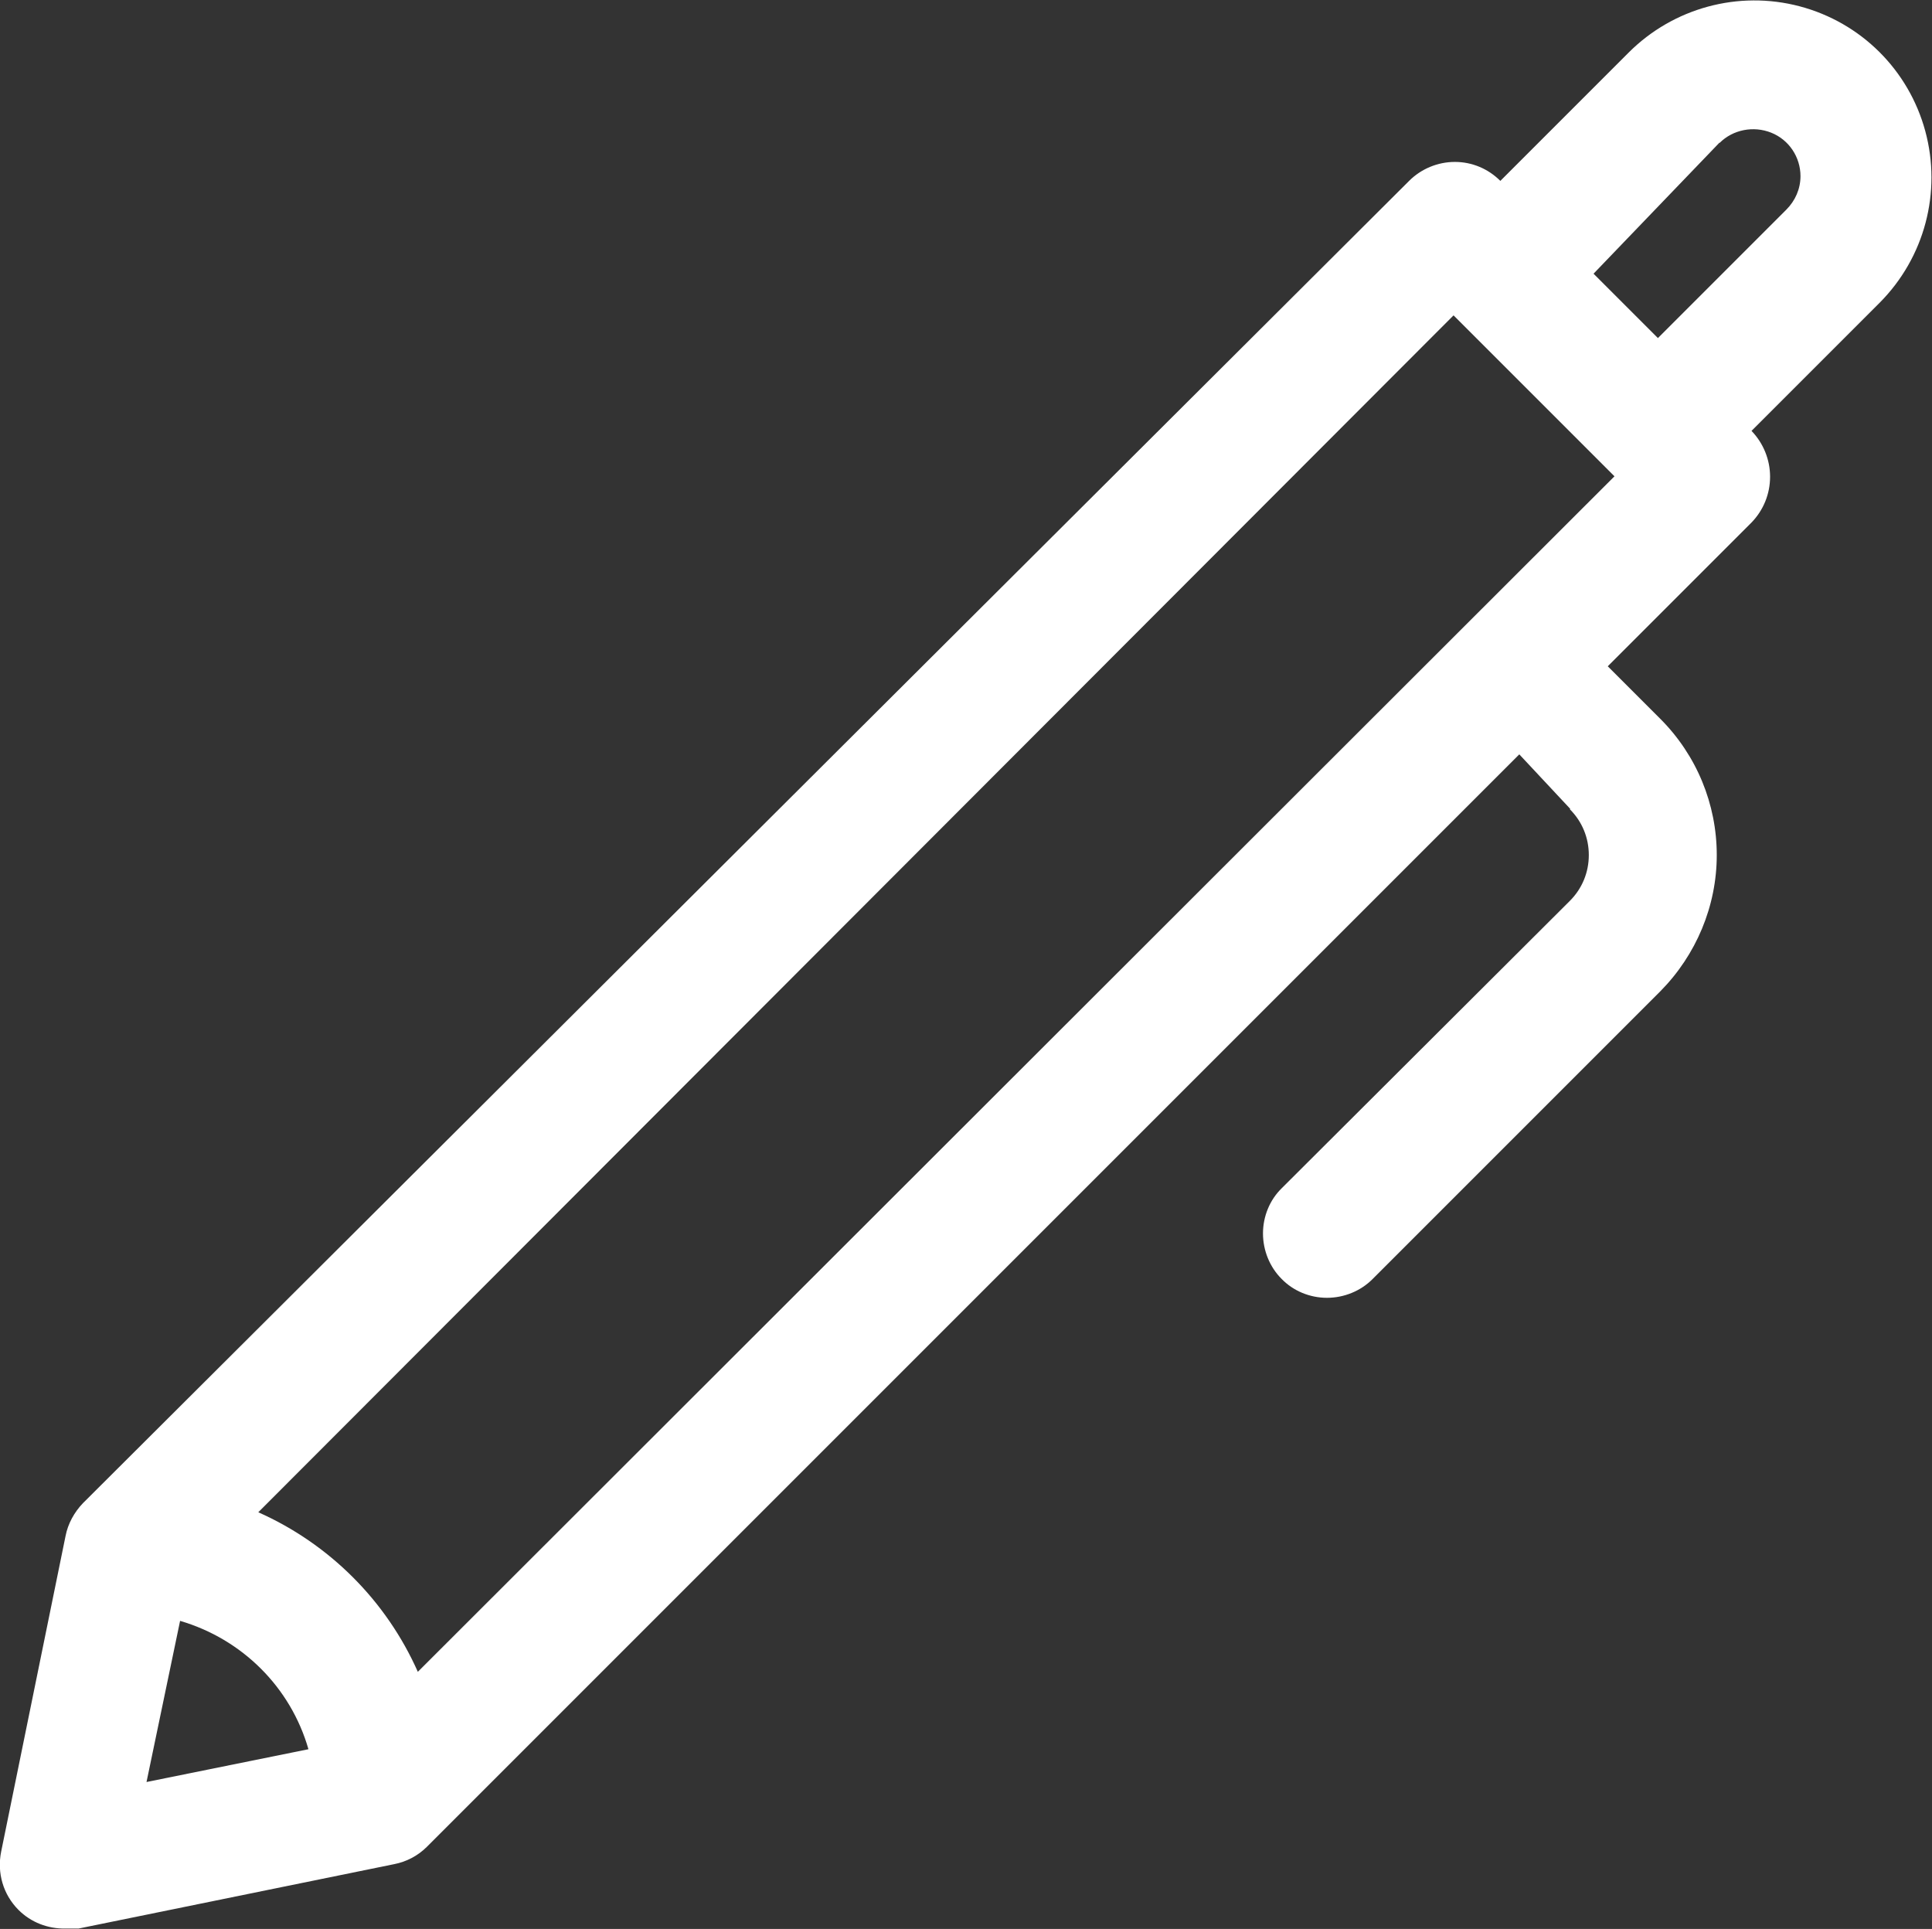
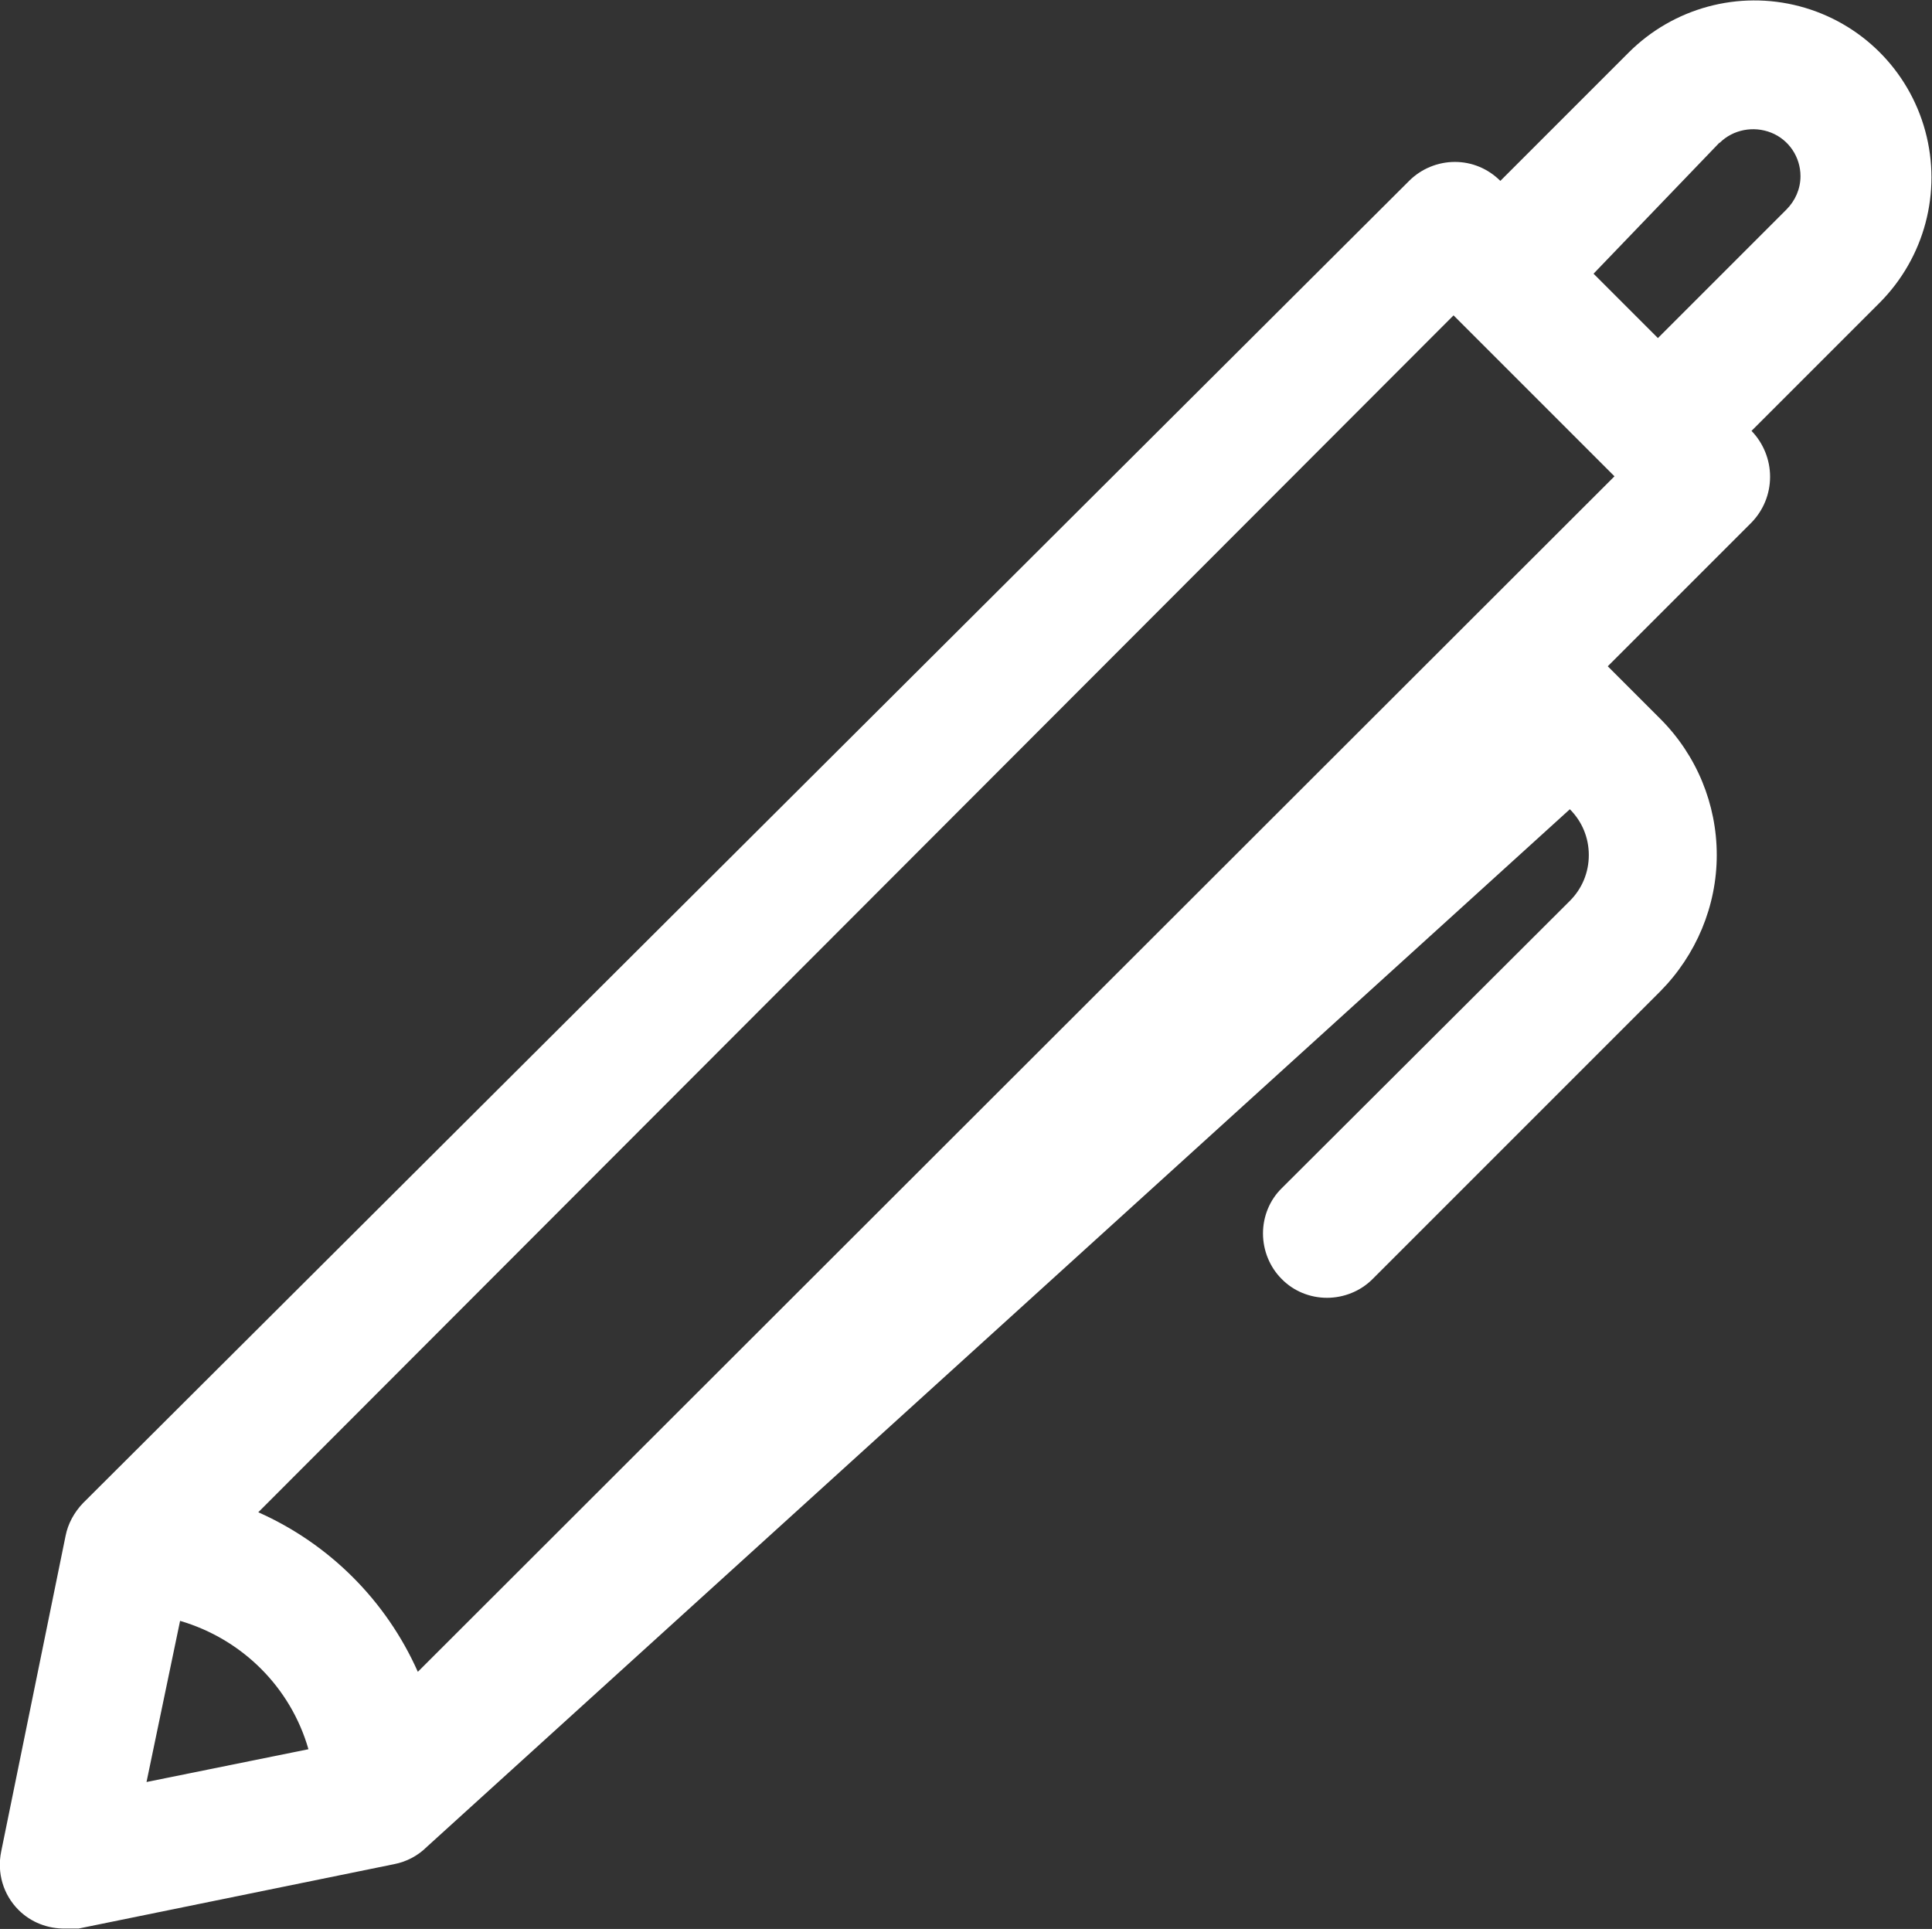
<svg xmlns="http://www.w3.org/2000/svg" id="Layer_2" data-name="Layer 2" viewBox="0 0 48.92 48.84">
  <rect x="0" y="0" width="48.92" height="48.84" fill="#333333" stroke="none" />
  <defs>
    <style>
      .cls-1 {
        fill: #fff;
      }
    </style>
  </defs>
  <g id="Layer_1-2" data-name="Layer 1">
-     <path class="cls-1" d="M39.75,20.49c.31,.31,.48,.72,.48,1.16s-.17,.85-.48,1.16l-7.29,7.27h0c-.31,.3-.48,.72-.48,1.15,0,.43,.17,.85,.47,1.15,.3,.31,.72,.48,1.15,.48s.85-.17,1.15-.47l7.29-7.29h0c.91-.92,1.43-2.16,1.43-3.45s-.51-2.53-1.43-3.45l-1.33-1.33,3.64-3.64c.3-.31,.47-.72,.47-1.16,0-.43-.17-.85-.47-1.16l3.25-3.25c1.13-1.14,1.57-2.79,1.15-4.34-.42-1.55-1.63-2.75-3.18-3.16-1.55-.41-3.2,.04-4.33,1.17l-3.25,3.25c-.31-.31-.72-.48-1.15-.48s-.85,.17-1.16,.48L2.1,38.06c-.22,.23-.38,.52-.44,.83L.03,46.88c-.11,.54,.05,1.09,.44,1.48,.31,.31,.74,.48,1.19,.47h.33l7.99-1.63c.31-.06,.6-.21,.83-.44l27.66-27.66,1.29,1.38Zm3.79-16.87c.34-.34,.86-.44,1.31-.26,.45,.18,.74,.62,.74,1.1,0,.32-.13,.62-.36,.85l-3.25,3.25-1.63-1.63,3.19-3.32Zm-6.74,4.36l4.08,4.08L10.58,42.33c-.8-1.8-2.24-3.24-4.04-4.04L36.81,7.98ZM4.56,41.04c1.57,.46,2.8,1.68,3.25,3.25l-4.1,.83,.85-4.08Z" />
+     <path class="cls-1" d="M39.75,20.49c.31,.31,.48,.72,.48,1.16s-.17,.85-.48,1.16l-7.29,7.27h0c-.31,.3-.48,.72-.48,1.15,0,.43,.17,.85,.47,1.15,.3,.31,.72,.48,1.15,.48s.85-.17,1.15-.47l7.29-7.29h0c.91-.92,1.43-2.16,1.43-3.45s-.51-2.53-1.43-3.45l-1.33-1.33,3.64-3.64c.3-.31,.47-.72,.47-1.16,0-.43-.17-.85-.47-1.16l3.25-3.25c1.13-1.14,1.57-2.79,1.15-4.34-.42-1.55-1.63-2.75-3.18-3.16-1.55-.41-3.2,.04-4.33,1.17l-3.25,3.25c-.31-.31-.72-.48-1.15-.48s-.85,.17-1.16,.48L2.1,38.06c-.22,.23-.38,.52-.44,.83L.03,46.88c-.11,.54,.05,1.09,.44,1.48,.31,.31,.74,.48,1.19,.47h.33l7.99-1.63c.31-.06,.6-.21,.83-.44Zm3.79-16.87c.34-.34,.86-.44,1.31-.26,.45,.18,.74,.62,.74,1.1,0,.32-.13,.62-.36,.85l-3.25,3.25-1.63-1.63,3.19-3.32Zm-6.74,4.36l4.08,4.08L10.58,42.33c-.8-1.8-2.24-3.24-4.04-4.04L36.81,7.98ZM4.56,41.04c1.57,.46,2.8,1.68,3.25,3.25l-4.1,.83,.85-4.08Z" />
  </g>
</svg>